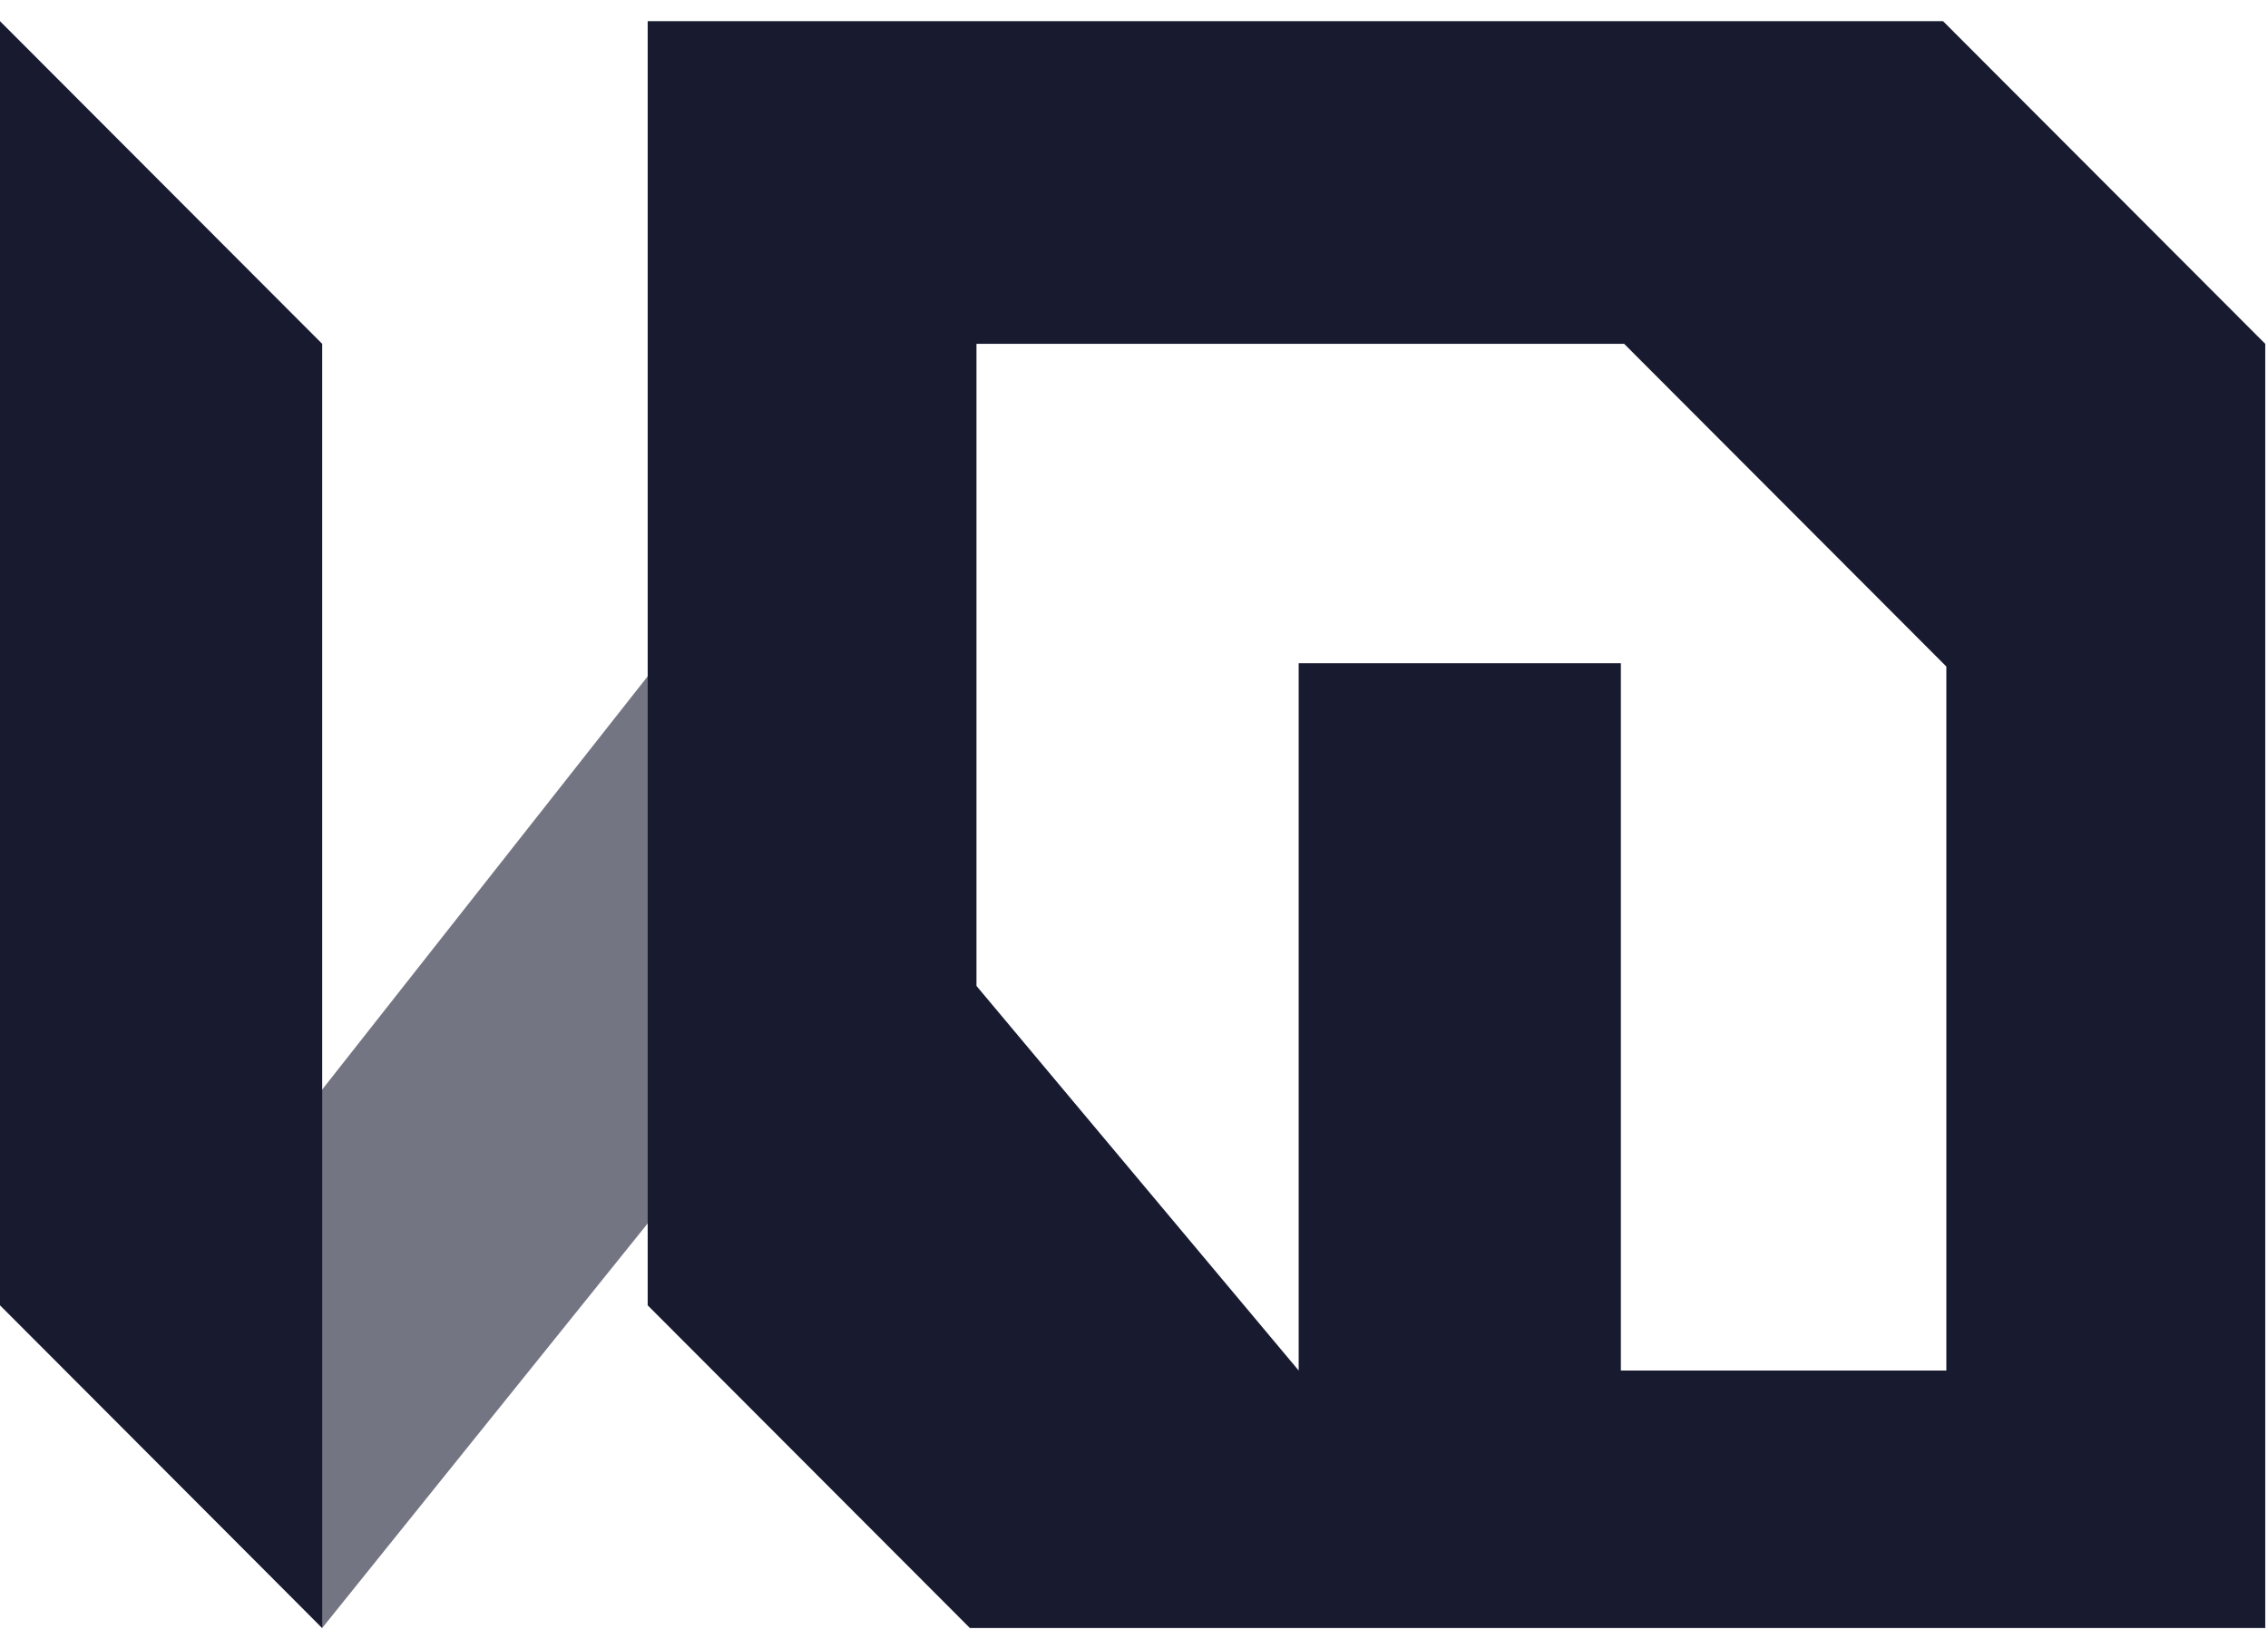
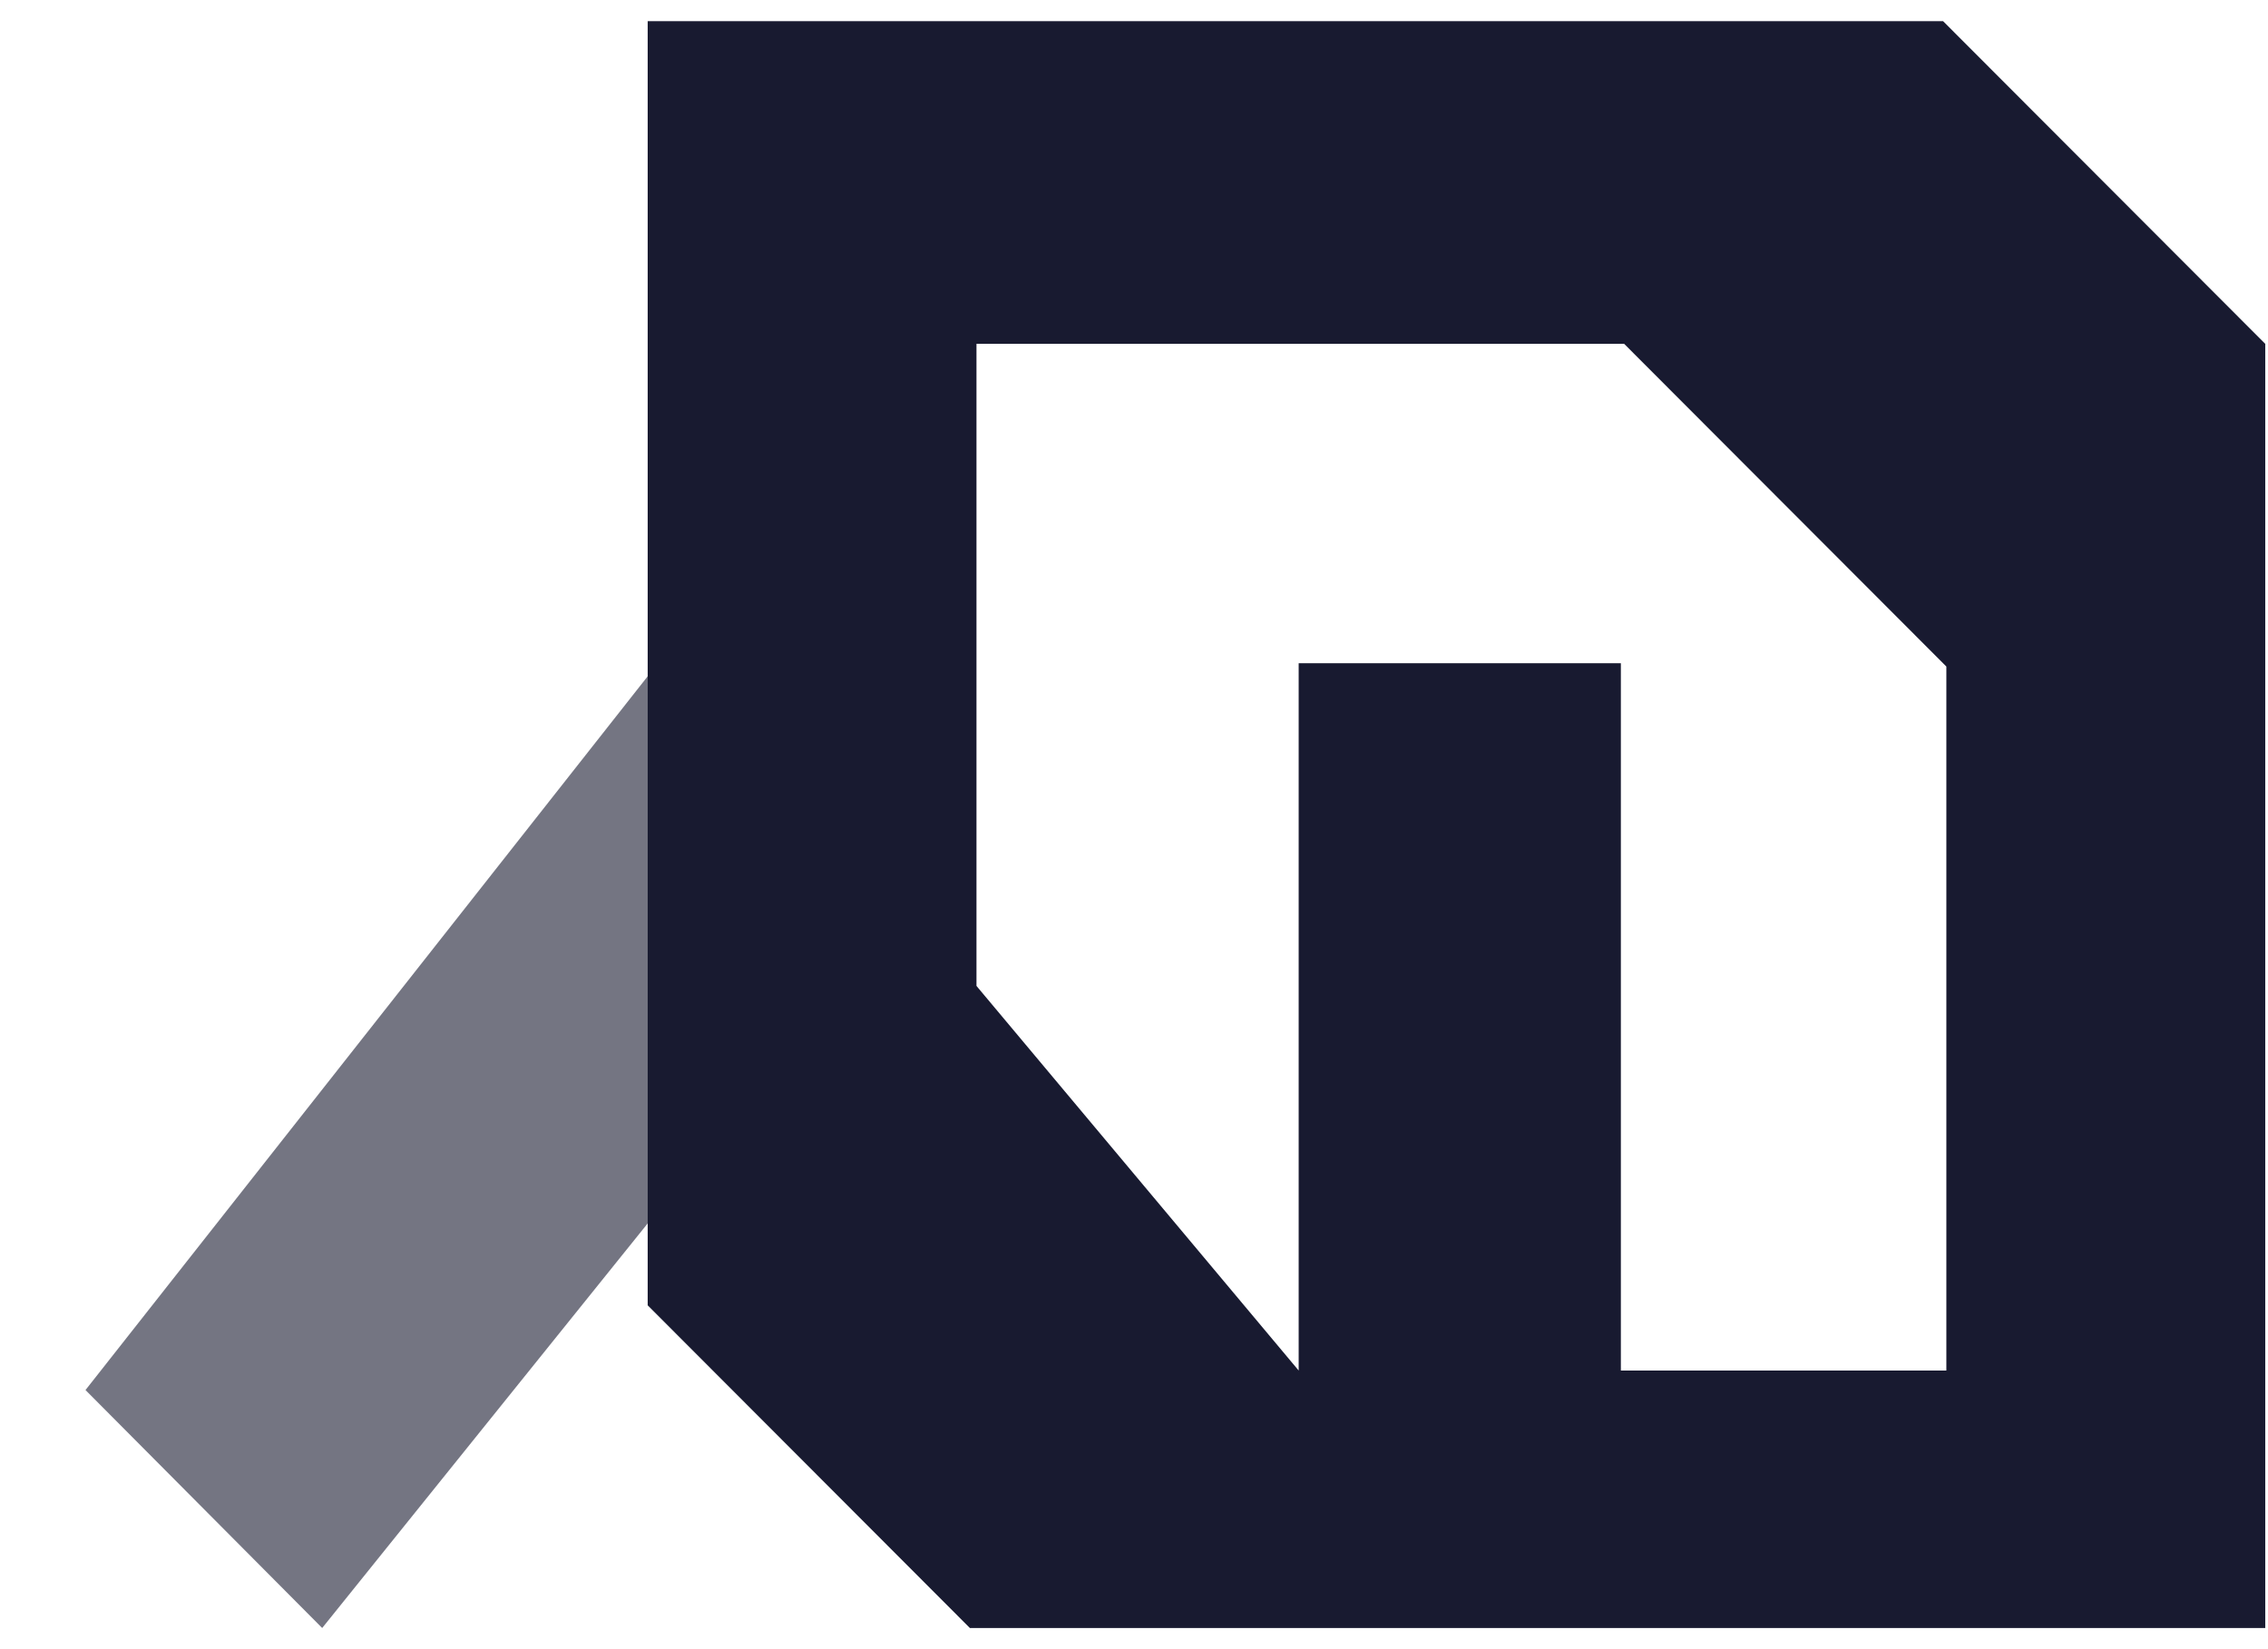
<svg xmlns="http://www.w3.org/2000/svg" width="33" height="24" viewBox="0 0 33 24" fill="none">
  <path opacity="0.6" d="M9.424 9.842L14.112 11.976L4.688 23.692L1.244 20.229L9.424 9.842Z" fill="#181A30" />
-   <path d="M0 0.308L4.688 5.004V23.692L0 18.996V0.308Z" fill="#181A30" />
  <path d="M28.272 0.308H9.424V18.996L14.112 23.692H32.96V5.004L28.272 0.308ZM28.272 19.945H23.584V9.652H18.896V19.945L14.208 14.348V5.004H23.632L28.32 9.7V19.945H28.272Z" fill="#181A30" />
</svg>